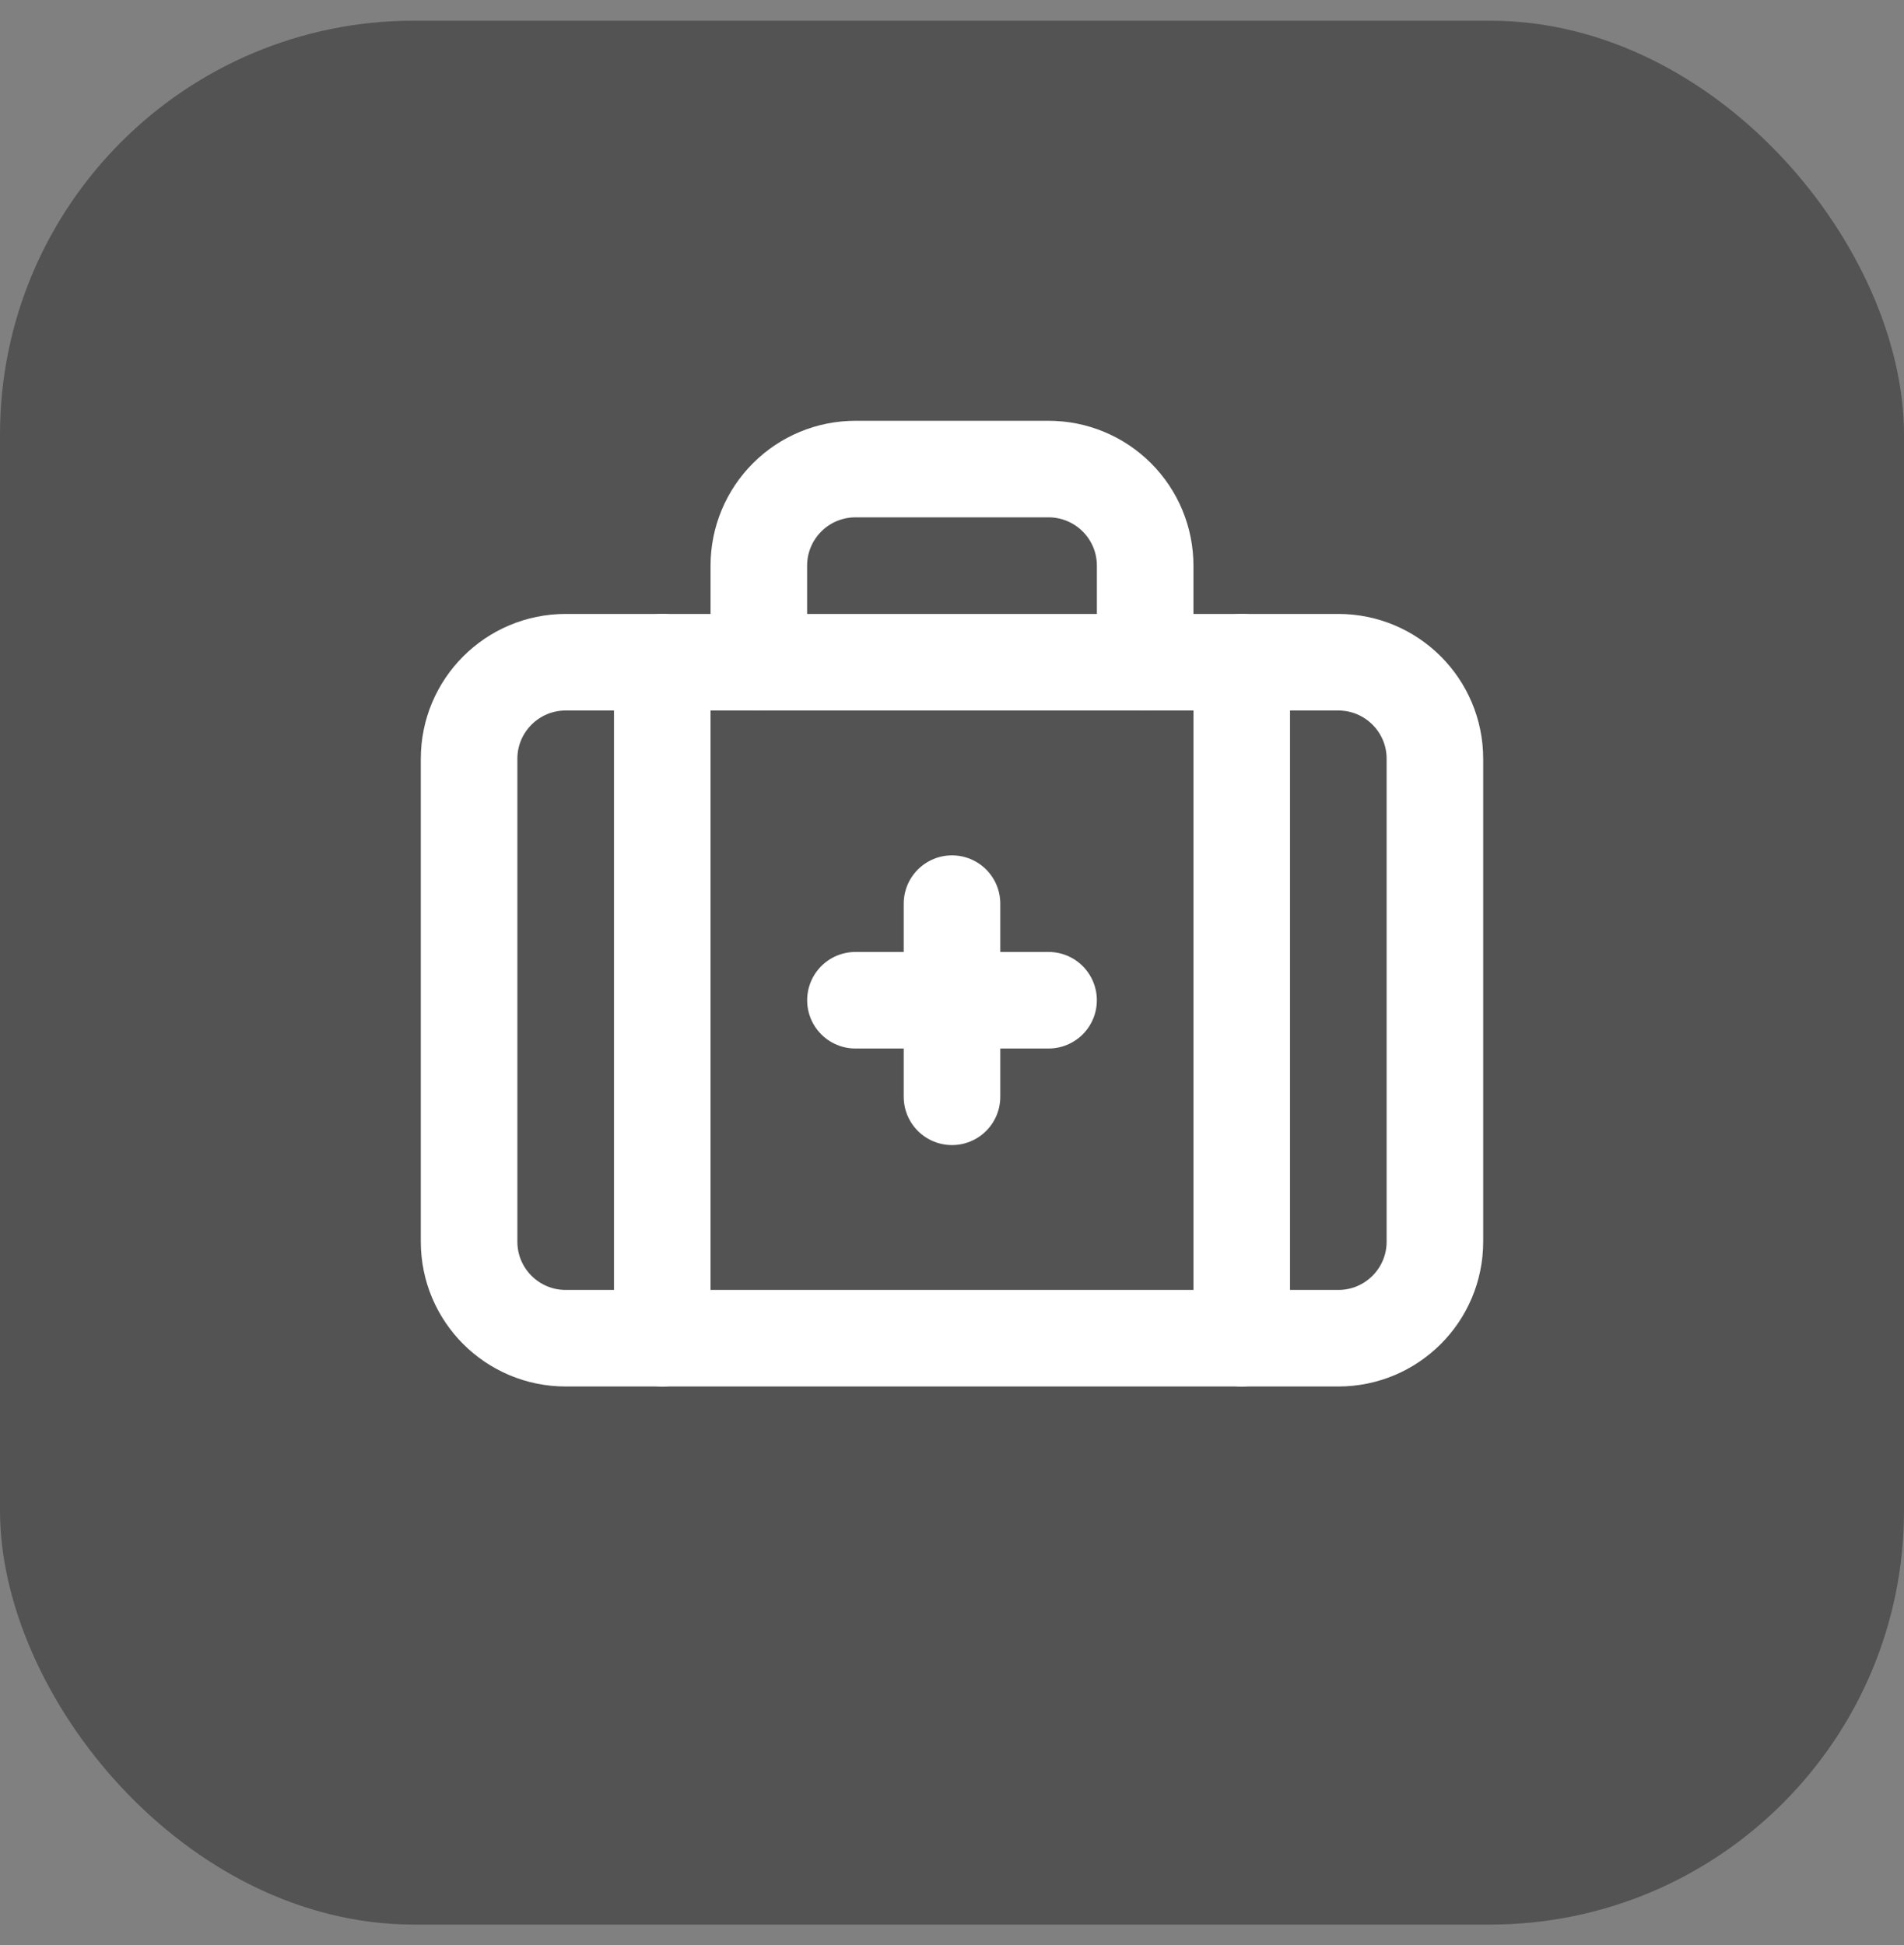
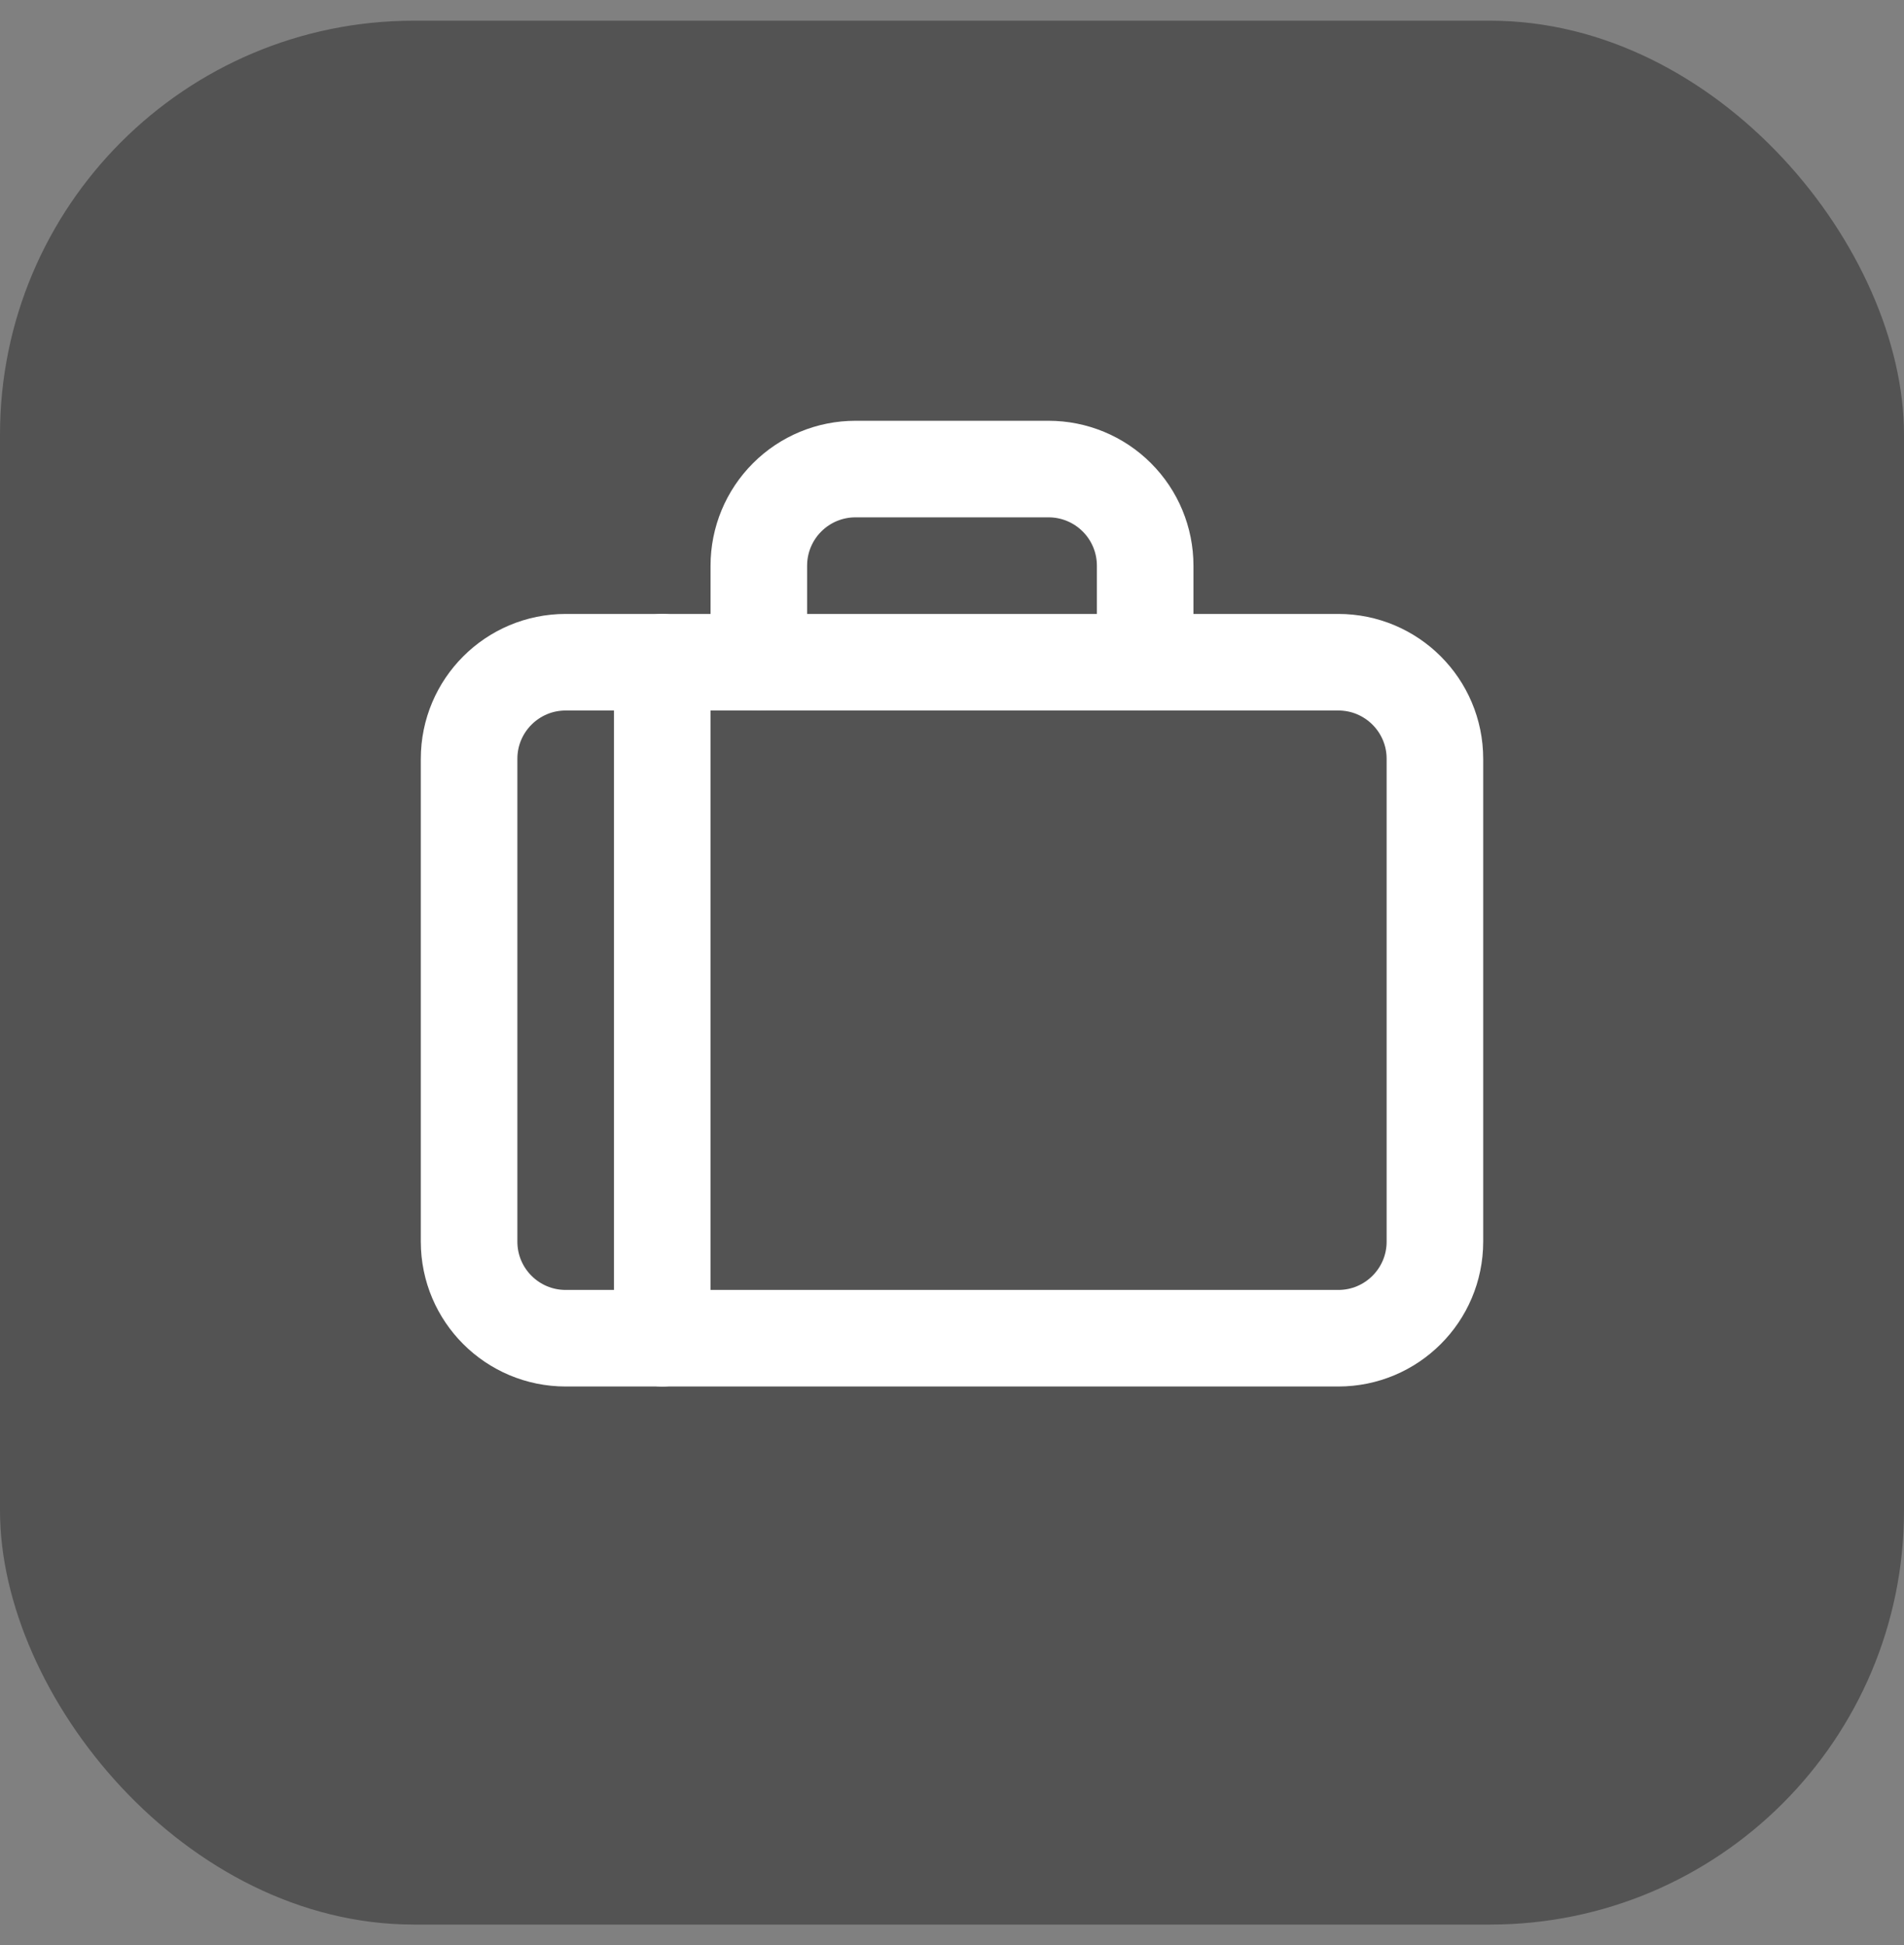
<svg xmlns="http://www.w3.org/2000/svg" width="46" height="47" viewBox="0 0 46 47" fill="none">
  <rect x="0" y="0" width="46" height="47" fill="#808080" stroke="none" />
  <rect opacity="0.35" y="0.5" width="46" height="46" rx="10" fill="black" />
-   <path d="M23 21.833V26.5" stroke="white" stroke-width="2.333" stroke-linecap="round" stroke-linejoin="round" />
-   <path d="M25.333 24.167H20.667" stroke="white" stroke-width="2.333" stroke-linecap="round" stroke-linejoin="round" />
  <path d="M27.667 16V13.667C27.667 13.048 27.421 12.454 26.983 12.017C26.546 11.579 25.952 11.333 25.333 11.333H20.667C20.048 11.333 19.454 11.579 19.017 12.017C18.579 12.454 18.333 13.048 18.333 13.667V16" stroke="white" stroke-width="2.333" stroke-linecap="round" stroke-linejoin="round" />
-   <path d="M30 16V32.333" stroke="white" stroke-width="2.333" stroke-linecap="round" stroke-linejoin="round" />
  <path d="M16 16V32.333" stroke="white" stroke-width="2.333" stroke-linecap="round" stroke-linejoin="round" />
  <path d="M32.333 16H13.667C12.378 16 11.333 17.045 11.333 18.333V30C11.333 31.289 12.378 32.333 13.667 32.333H32.333C33.622 32.333 34.667 31.289 34.667 30V18.333C34.667 17.045 33.622 16 32.333 16Z" stroke="white" stroke-width="2.333" stroke-linecap="round" stroke-linejoin="round" />
</svg>